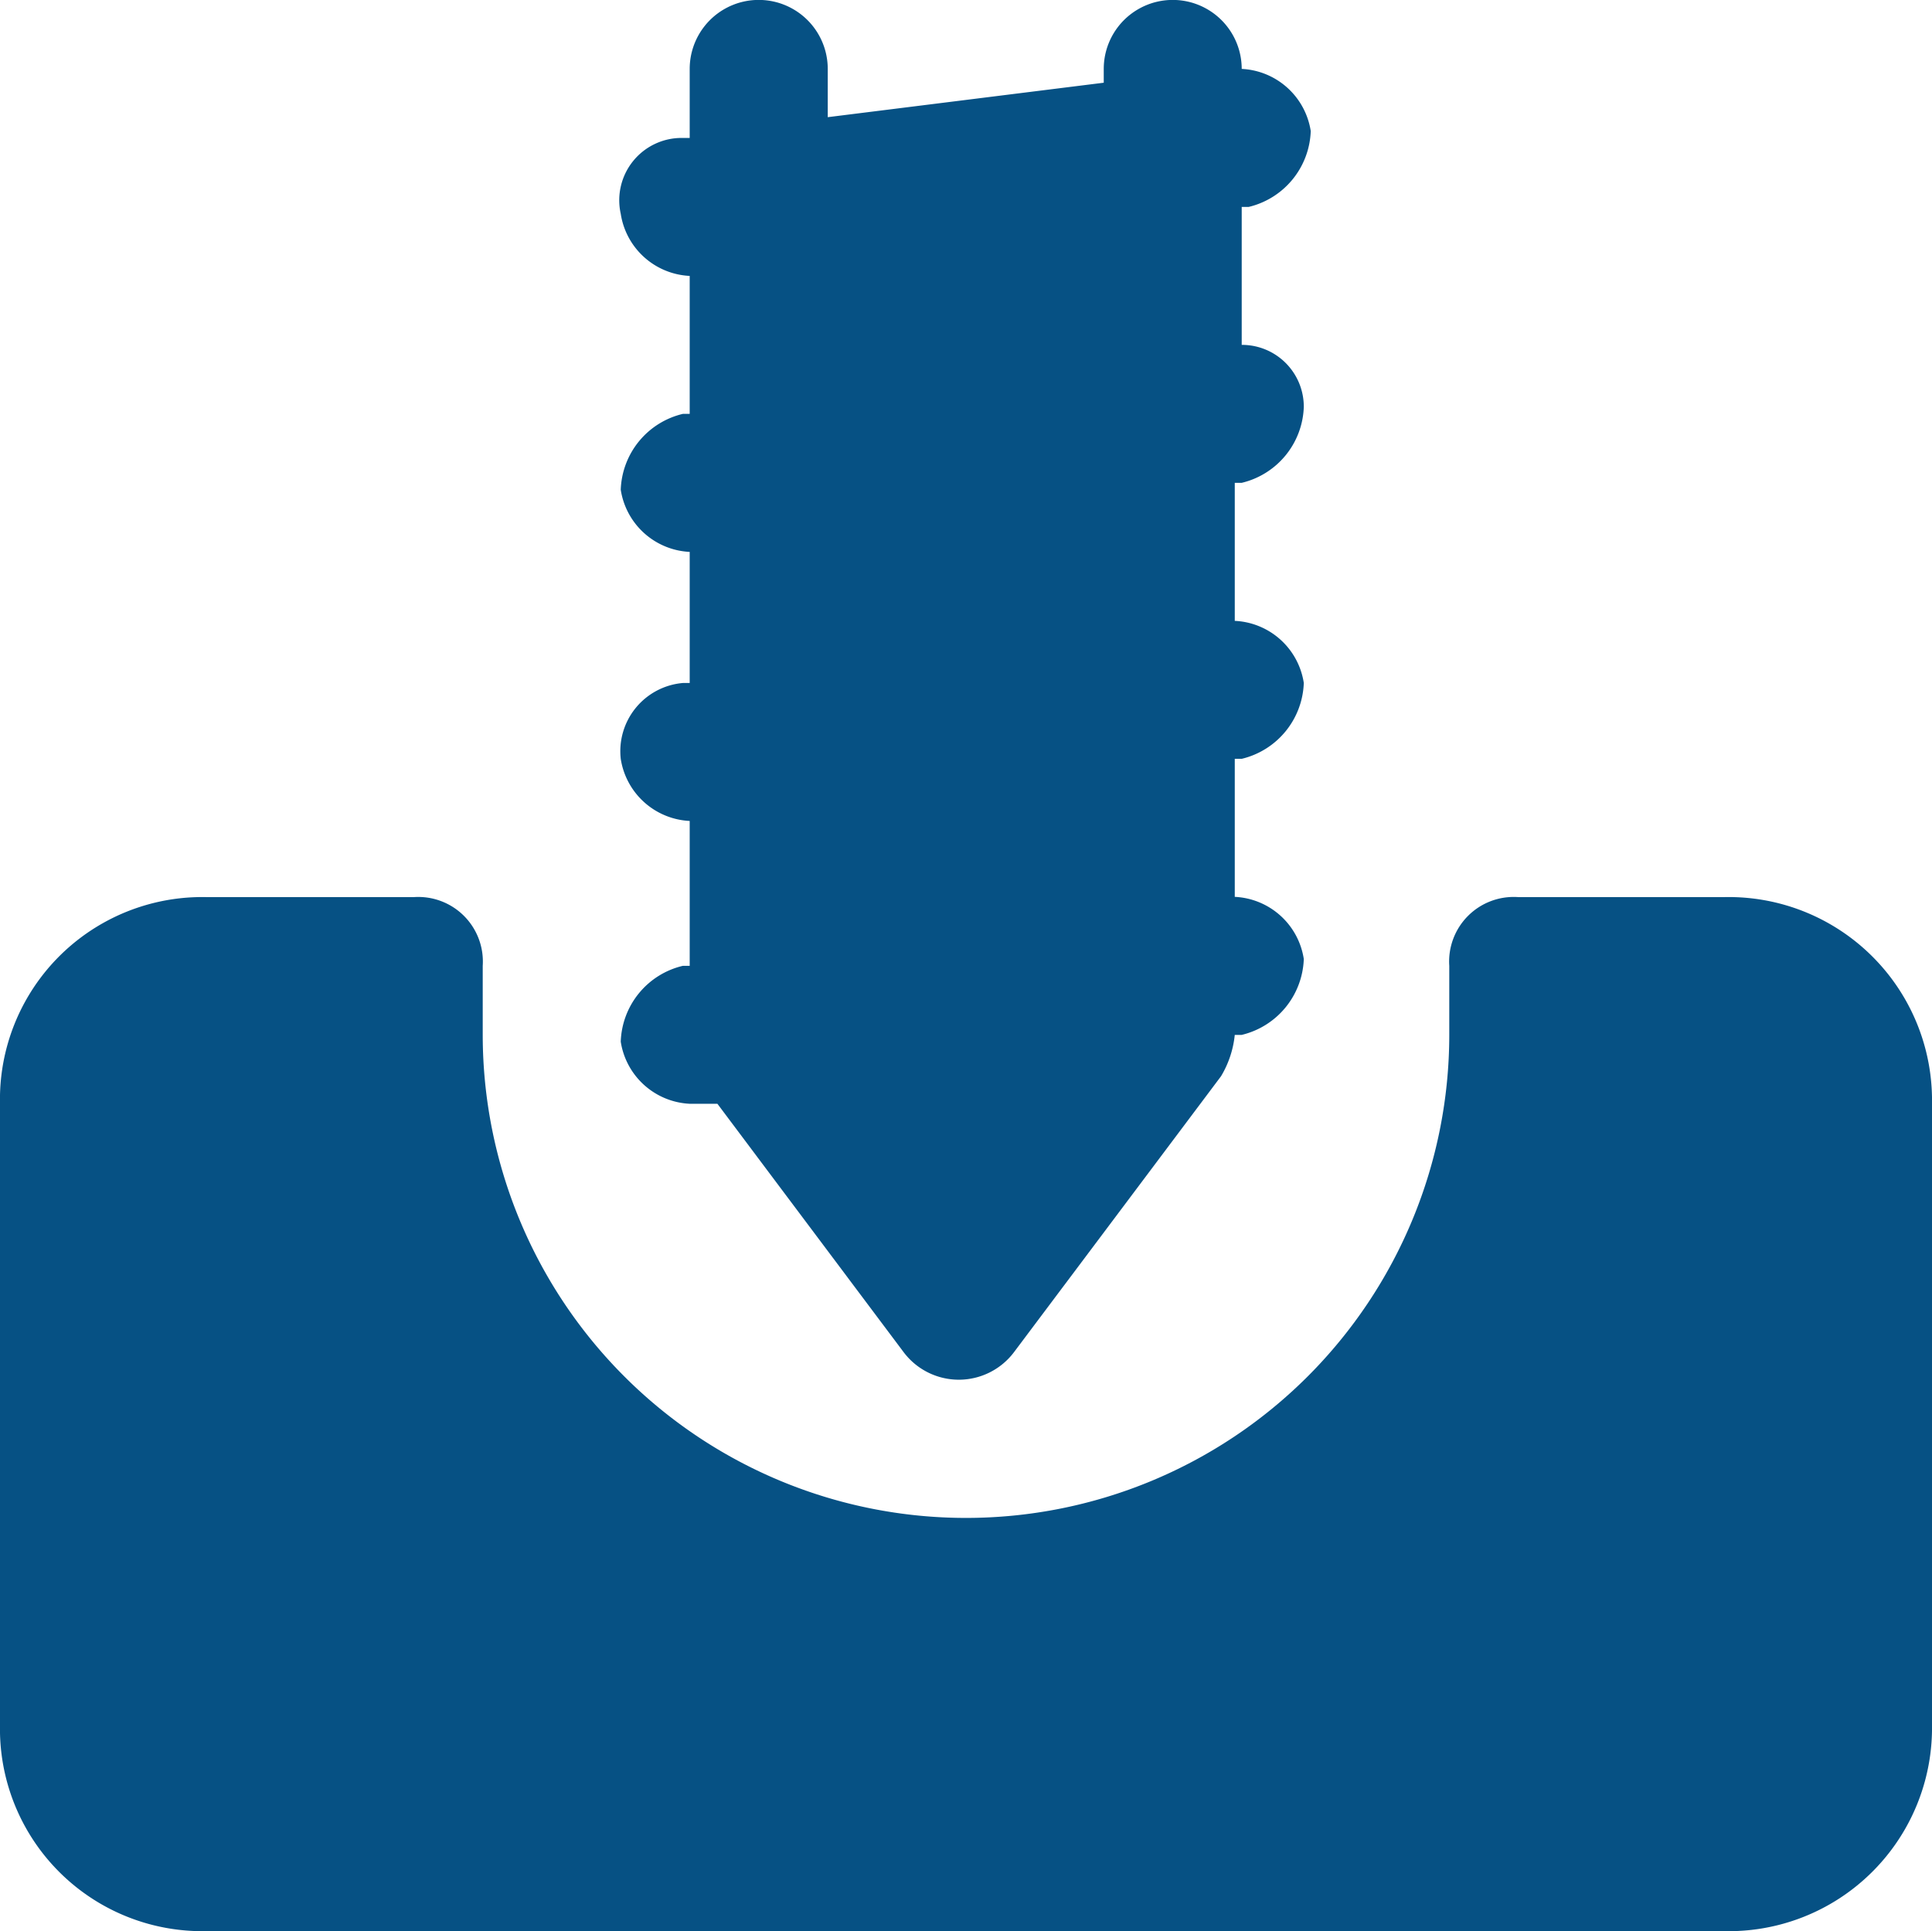
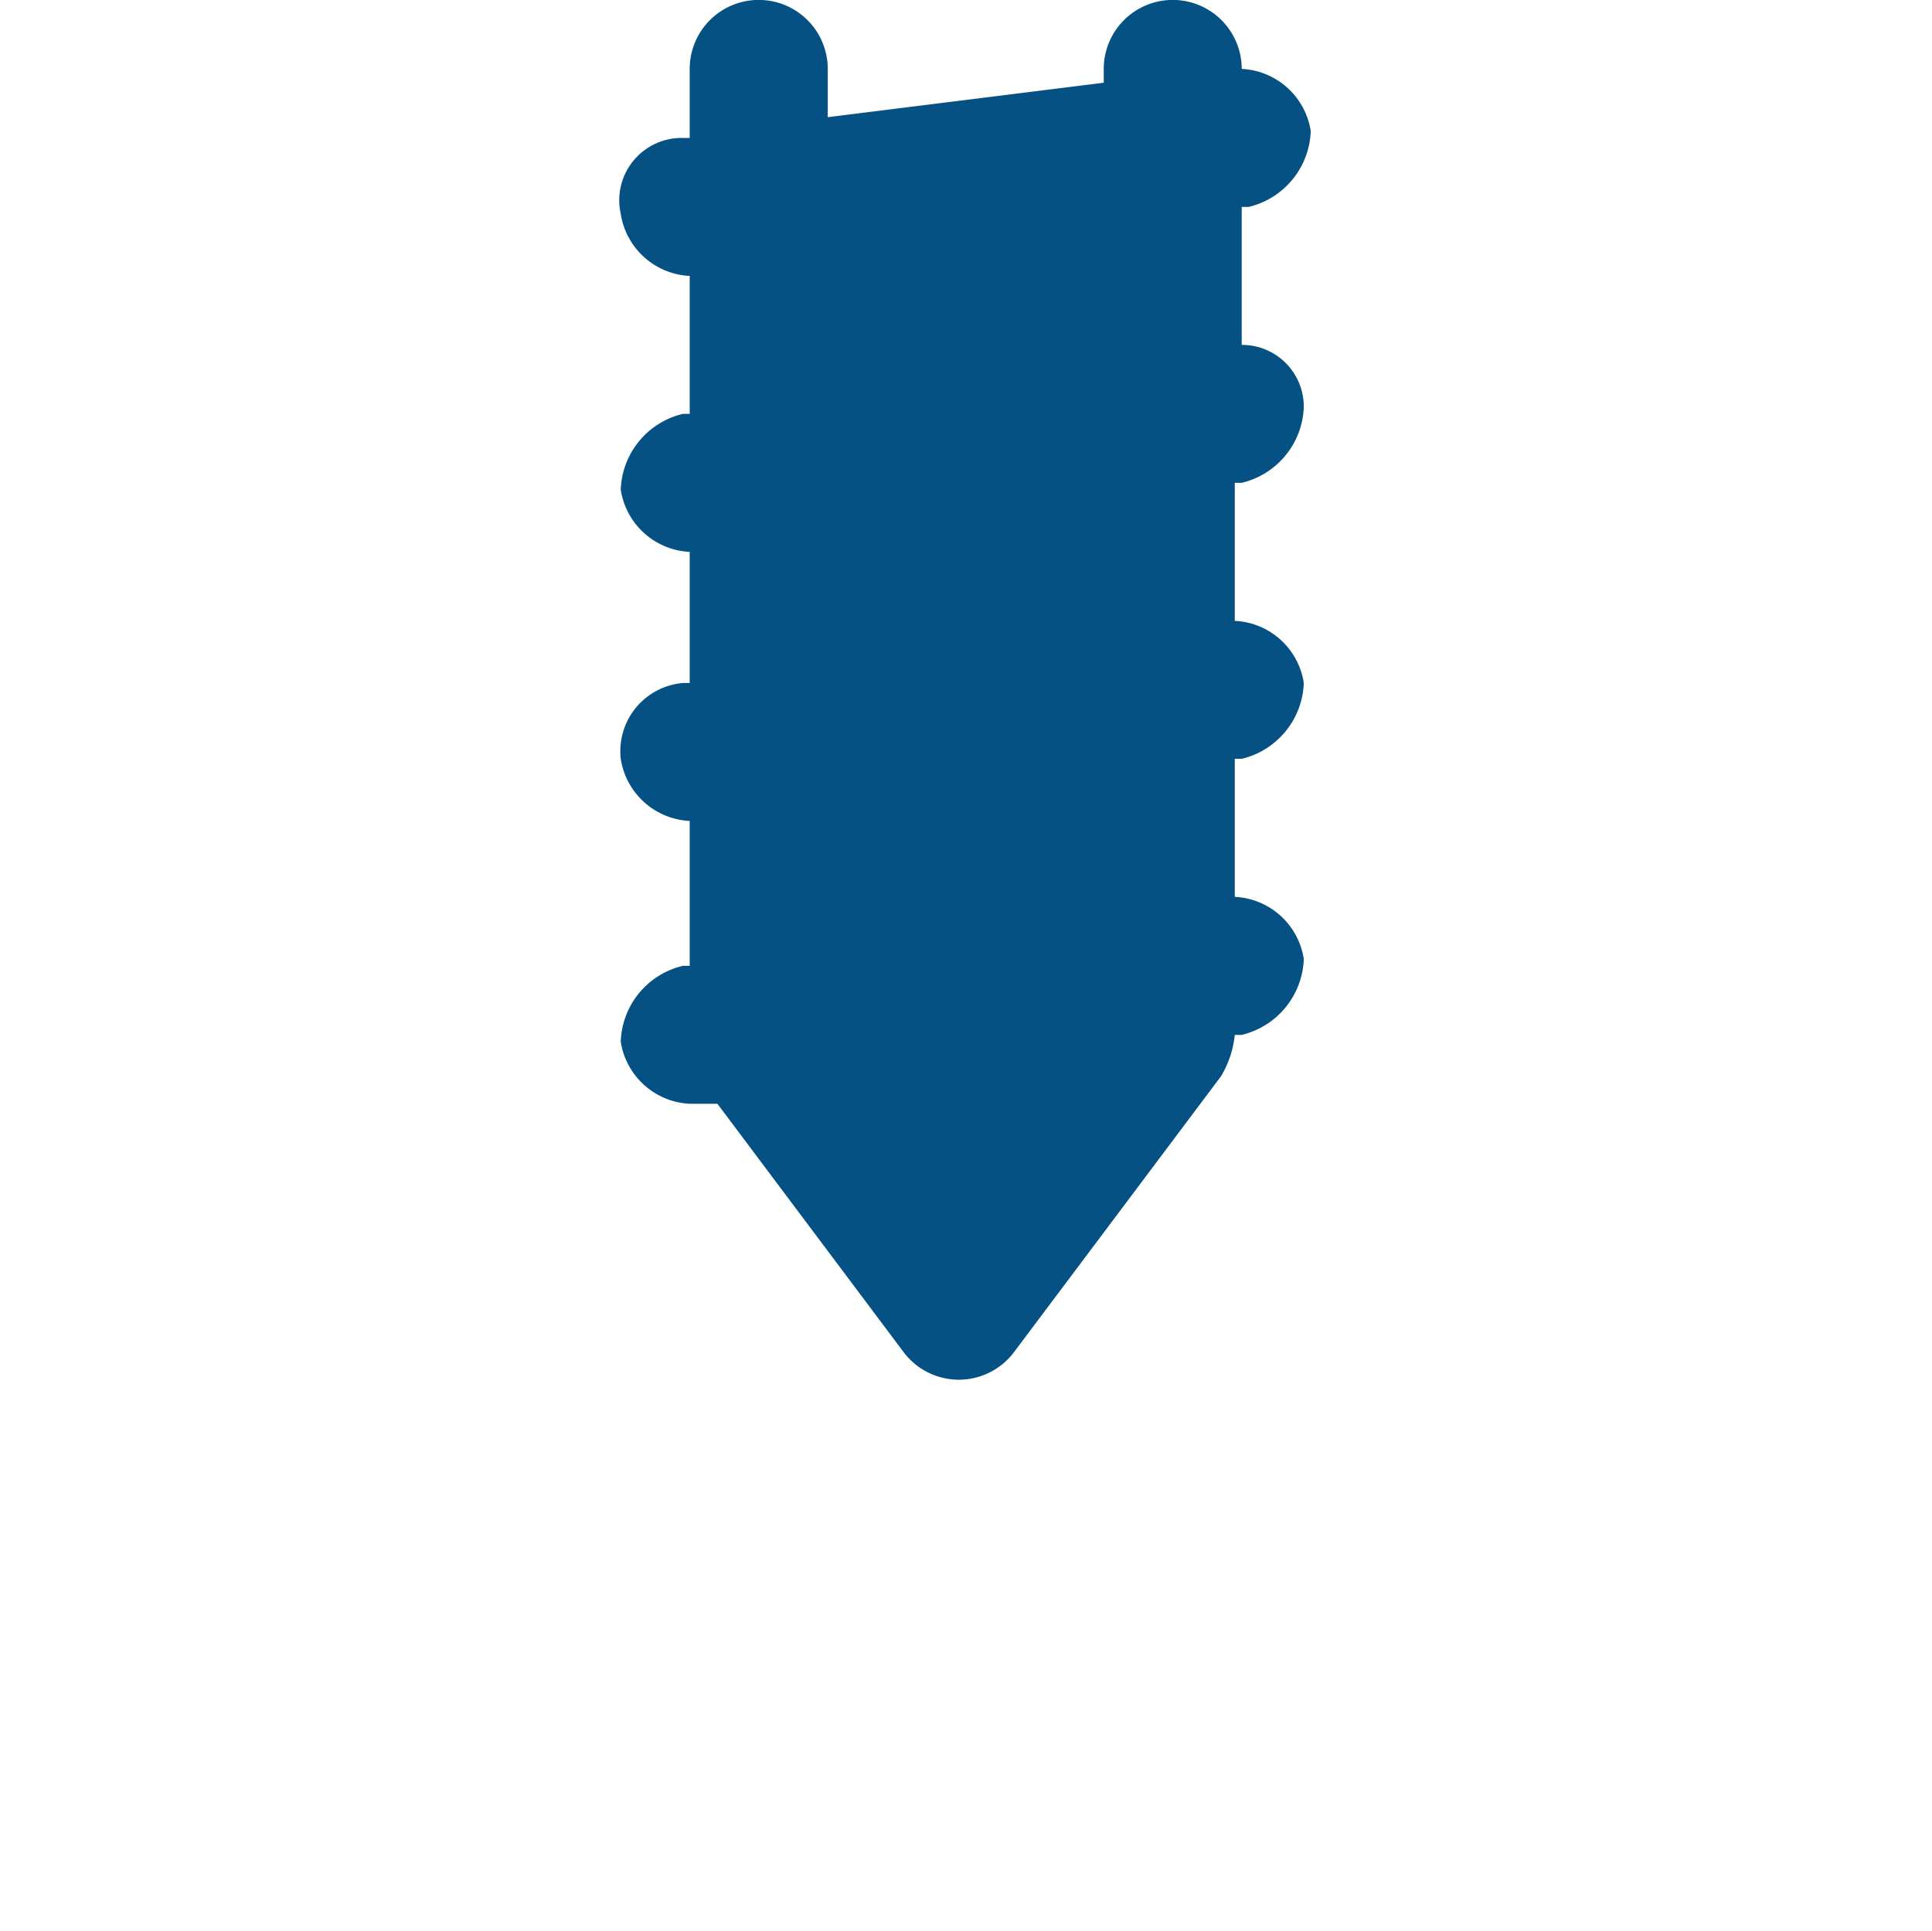
<svg xmlns="http://www.w3.org/2000/svg" width="72.325" height="72.3" viewBox="0 0 72.325 72.3">
  <g data-name="Group 128">
    <g data-name="Group 128">
      <path data-name="Path 218" d="M194.946 7.812a3.028 3.028 0 0 0 2.327-2.841 2.75 2.75 0 0 0-2.584-2.327 2.582 2.582 0 0 0-5.165 0v.517l-10.332 1.29V2.645a2.584 2.584 0 0 0-5.168 0v2.584h-.254a2.333 2.333 0 0 0-2.327 2.841 2.744 2.744 0 0 0 2.581 2.324v5.165h-.254a3.025 3.025 0 0 0-2.327 2.841 2.747 2.747 0 0 0 2.581 2.327v4.908h-.254a2.563 2.563 0 0 0-2.327 2.841 2.747 2.747 0 0 0 2.581 2.324v5.424h-.254a3.019 3.019 0 0 0-2.327 2.841 2.747 2.747 0 0 0 2.581 2.324h1.037l6.972 9.3a2.585 2.585 0 0 0 4.131 0l7.751-10.332a3.733 3.733 0 0 0 .514-1.547h.26a3.032 3.032 0 0 0 2.324-2.841 2.745 2.745 0 0 0-2.584-2.327v-5.168h.26a3.029 3.029 0 0 0 2.324-2.841 2.742 2.742 0 0 0-2.584-2.324v-5.168h.26a3.026 3.026 0 0 0 2.324-2.841 2.315 2.315 0 0 0-2.324-2.324V7.812z" transform="translate(-148.205 -.064)" style="fill:#065184" />
    </g>
-     <path data-name="Path 219" d="M236.232 18.645v23.26a7.612 7.612 0 0 1-7.773 7.727h-56.825a7.574 7.574 0 0 1-7.727-7.727v-23.26a7.574 7.574 0 0 1 7.727-7.727h7.773a2.418 2.418 0 0 1 2.571 2.575v2.577a18.091 18.091 0 0 0 36.183 0v-2.577a2.418 2.418 0 0 1 2.578-2.575h7.721a7.612 7.612 0 0 1 7.772 7.727z" transform="translate(-163.907 22.669)" style="fill:#065184" />
  </g>
</svg>